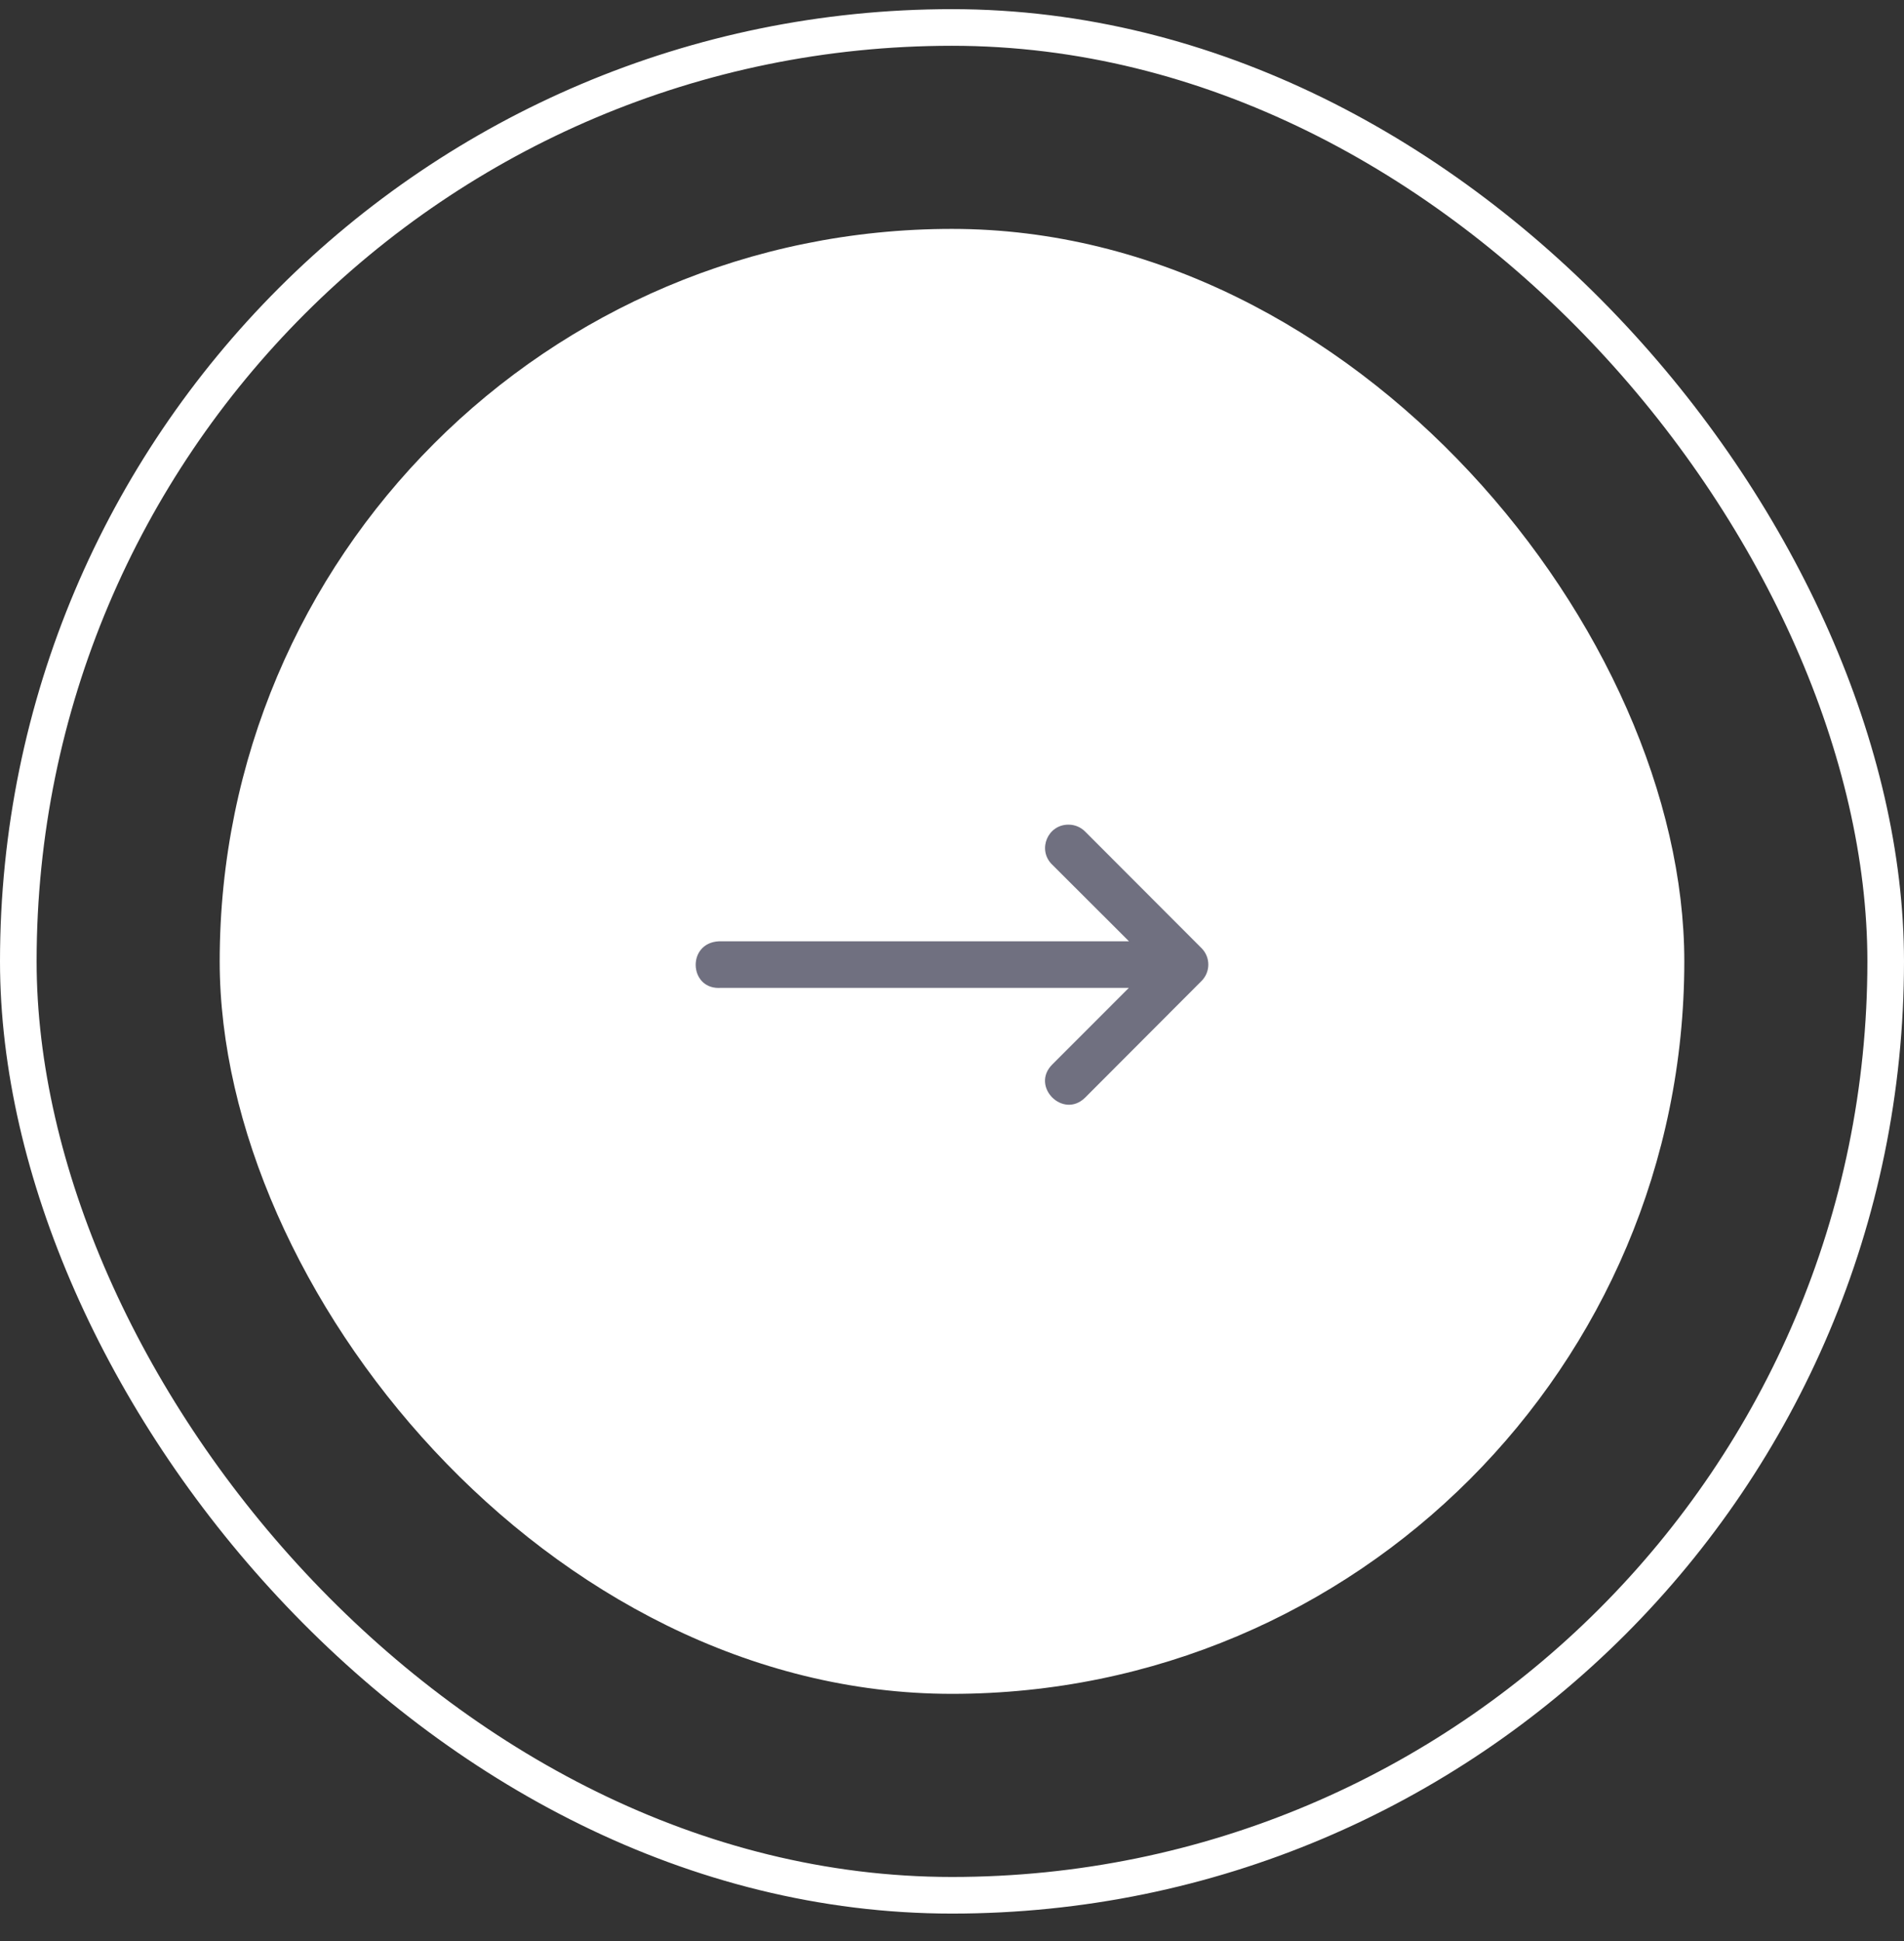
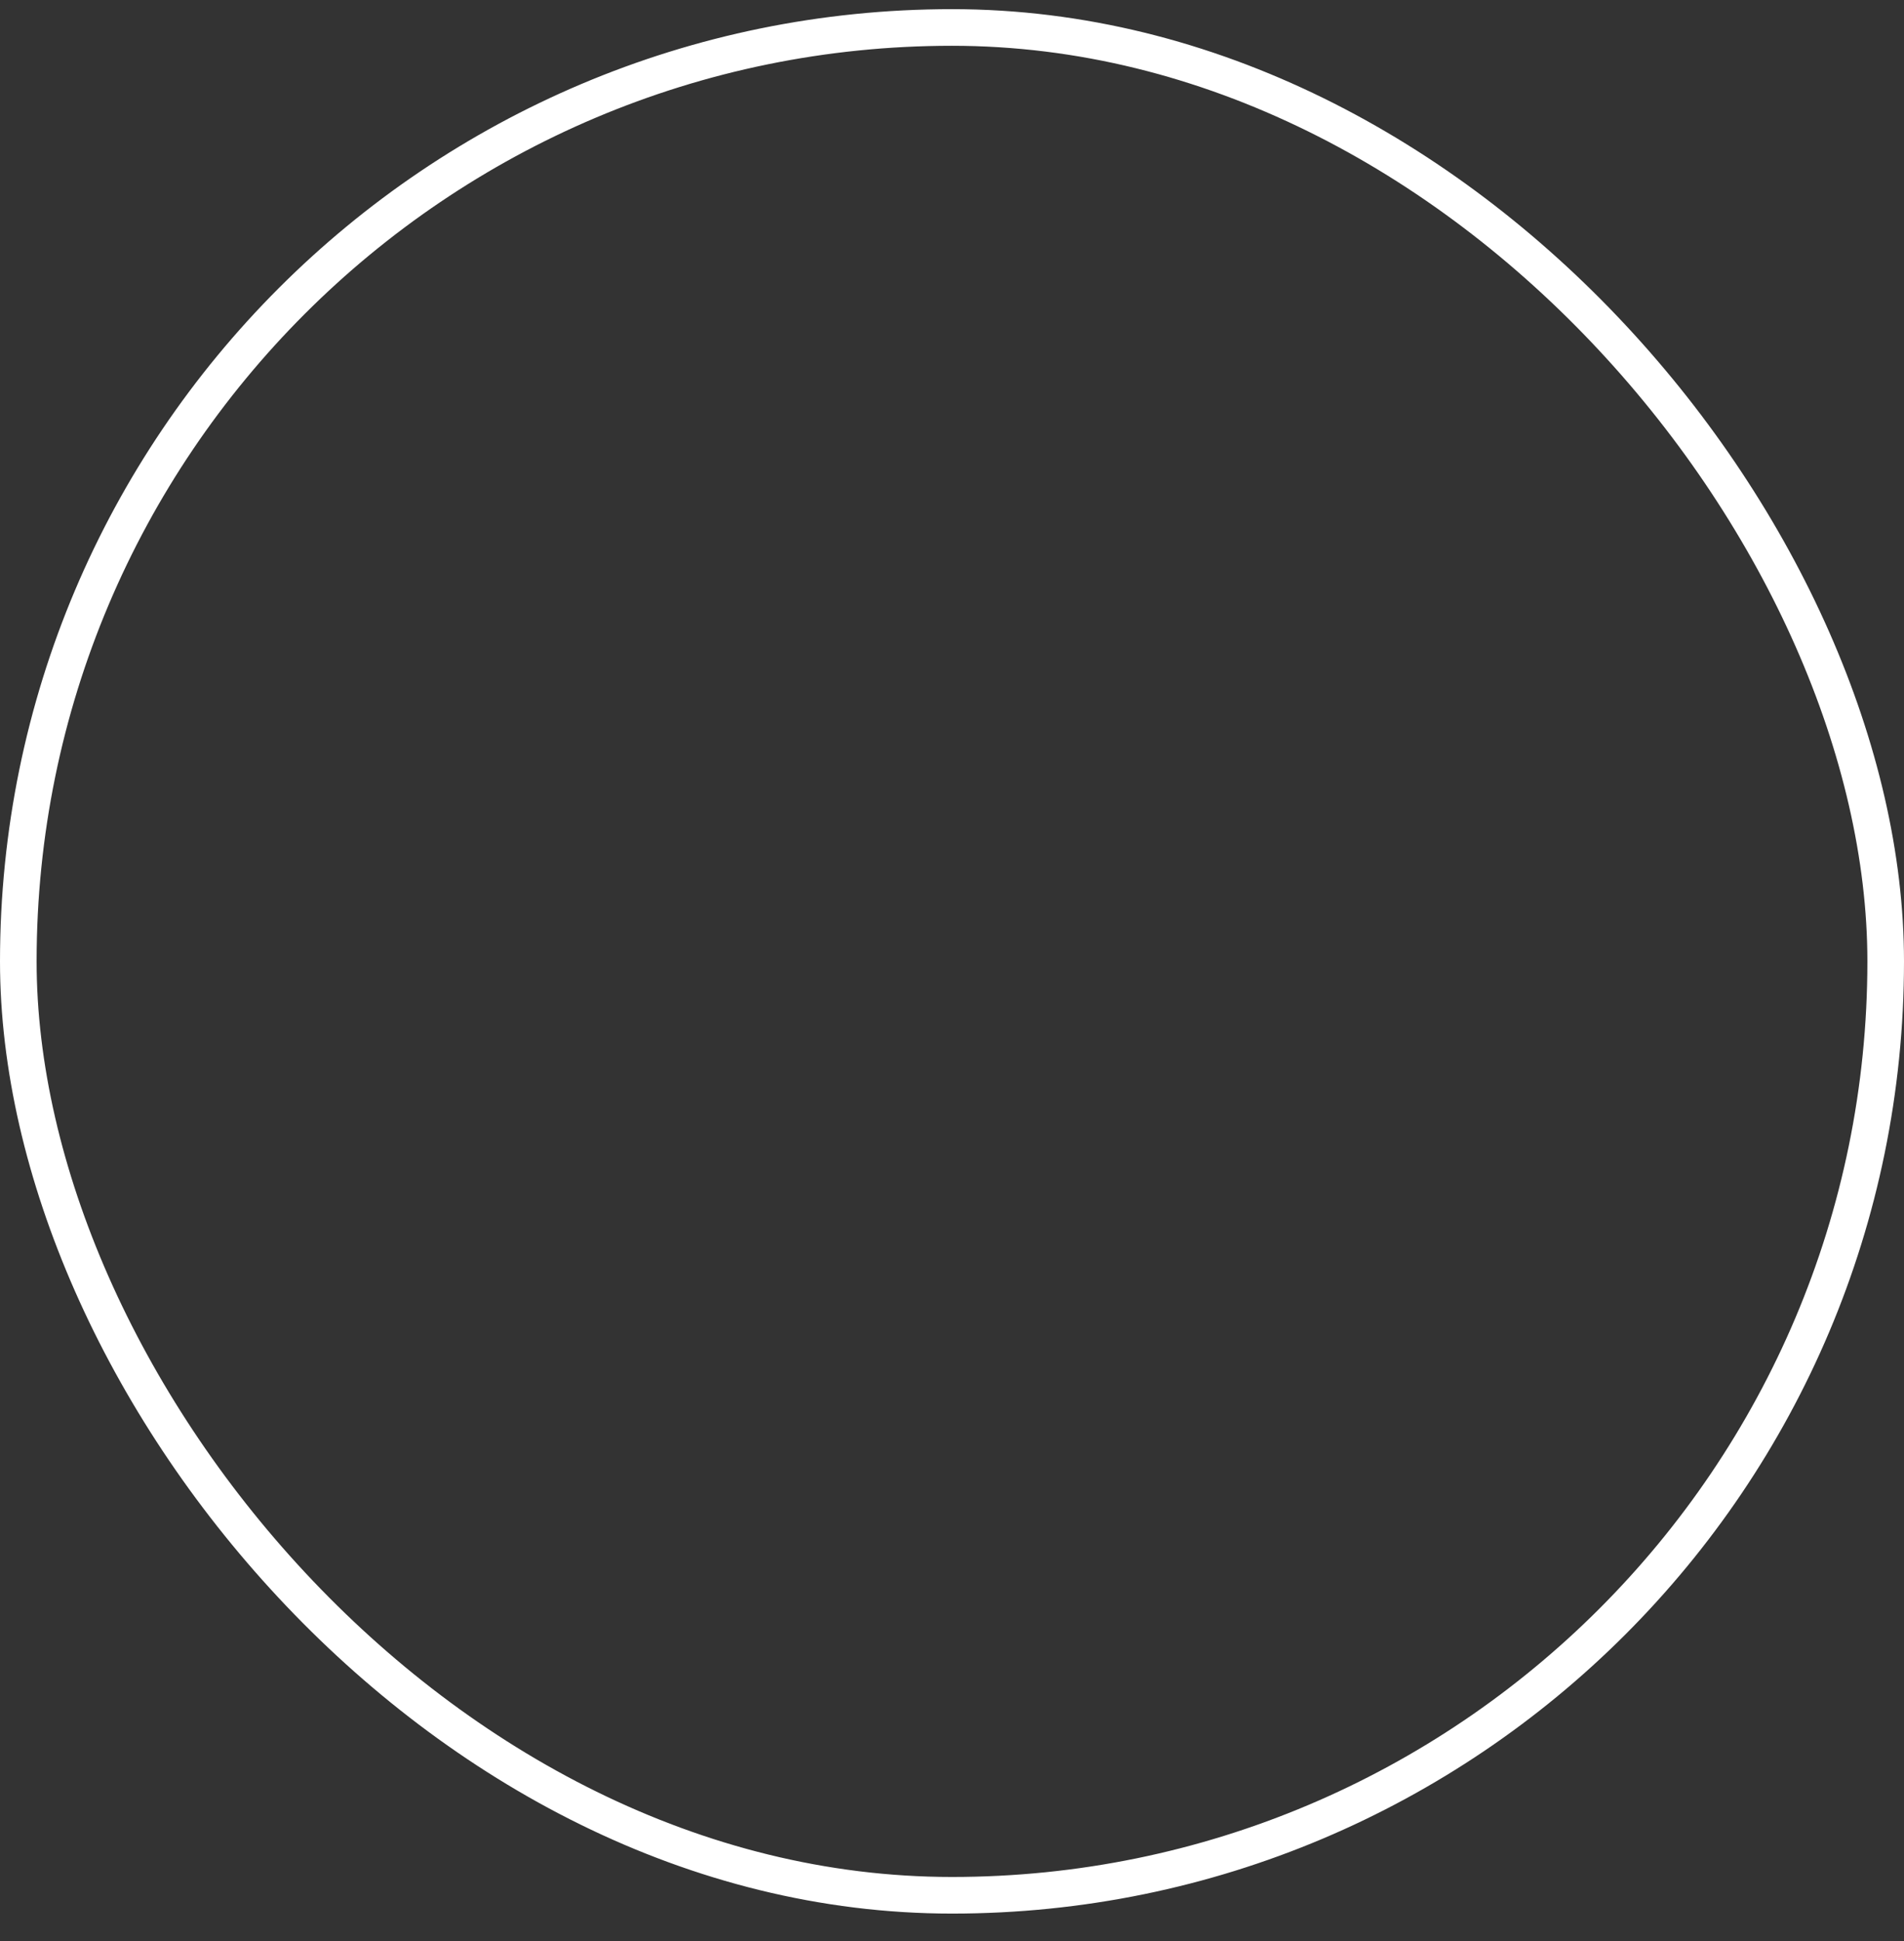
<svg xmlns="http://www.w3.org/2000/svg" width="52" height="53" viewBox="0 0 52 53" fill="none">
  <rect x="0" y="0" width="52" height="53" fill="#333333" stroke="none" />
  <rect x="0.5" y="0.75" width="51" height="51" rx="25.5" stroke="white" class="circle" />
-   <rect x="6" y="6.25" width="40" height="40" rx="20" fill="white" class="border" />
-   <path d="M19.665 26.974H30.829L28.738 29.066C28.137 29.666 29.038 30.567 29.639 29.967L32.815 26.785C33.062 26.537 33.062 26.137 32.815 25.889L29.639 22.709C29.518 22.585 29.352 22.515 29.178 22.517C28.619 22.517 28.338 23.182 28.711 23.583L30.834 25.702H19.633C18.767 25.745 18.815 26.974 19.622 26.975L19.665 26.974Z" fill="#707080" class="arrow" />
</svg>